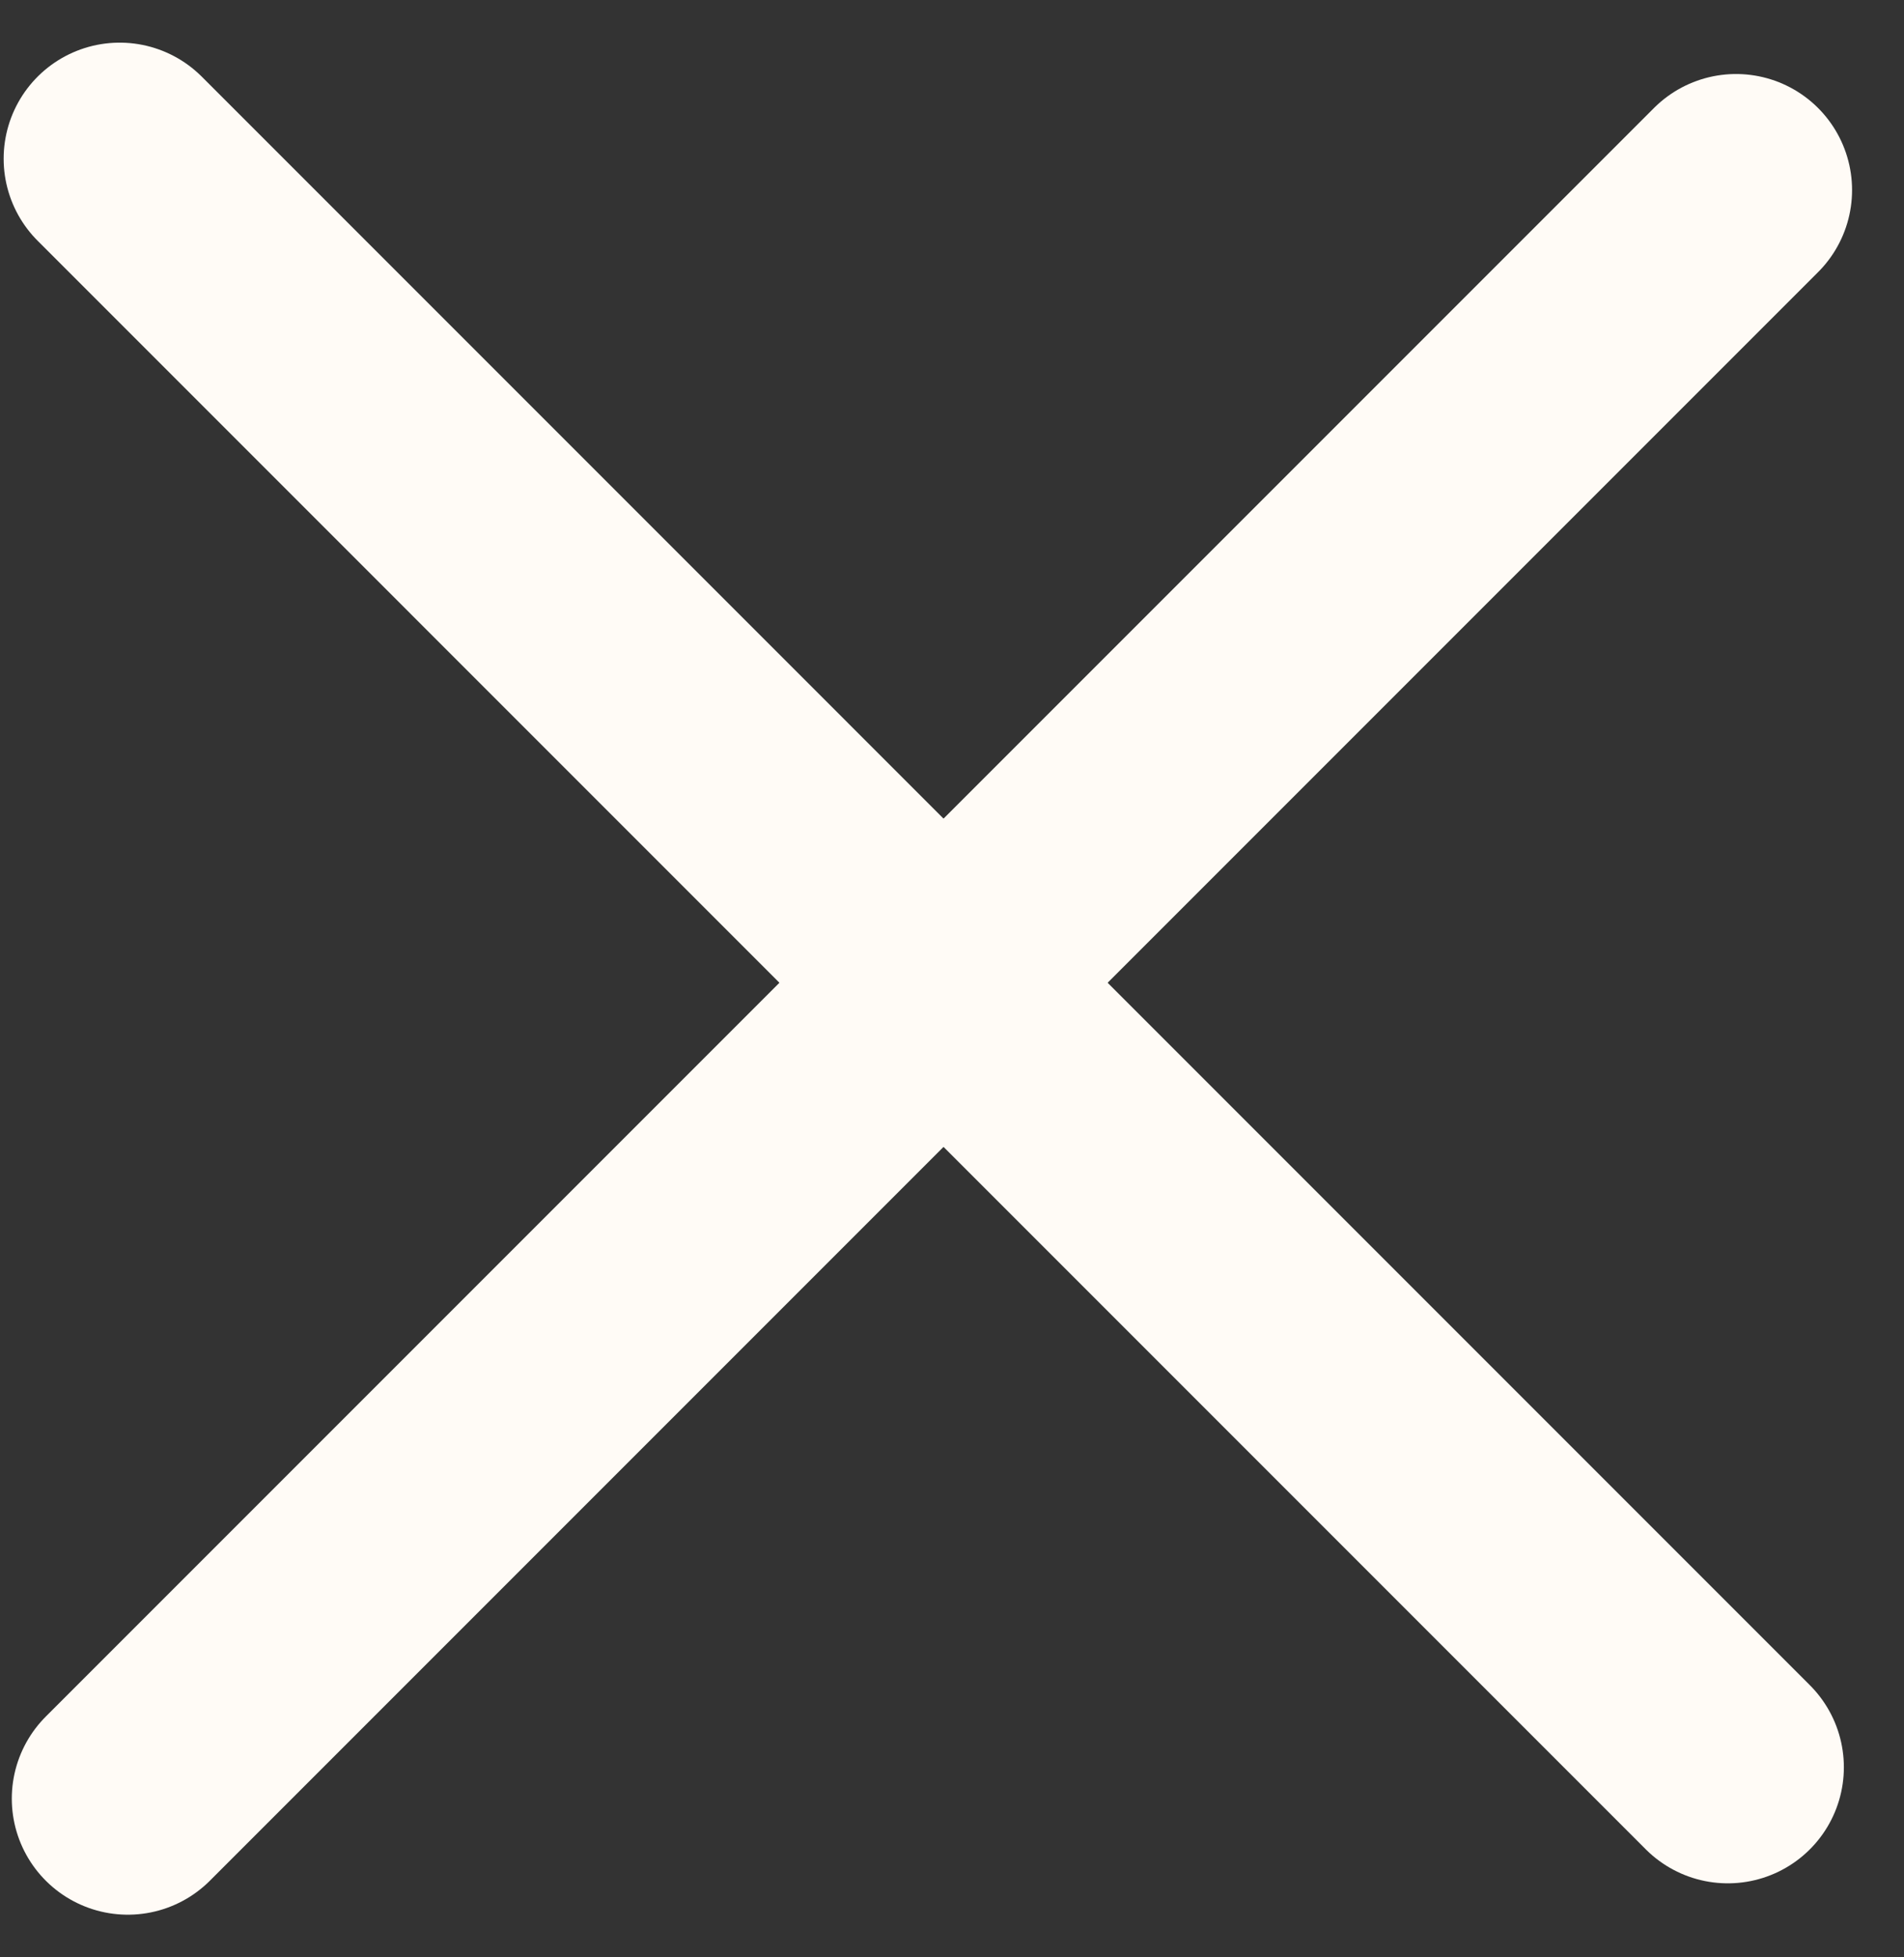
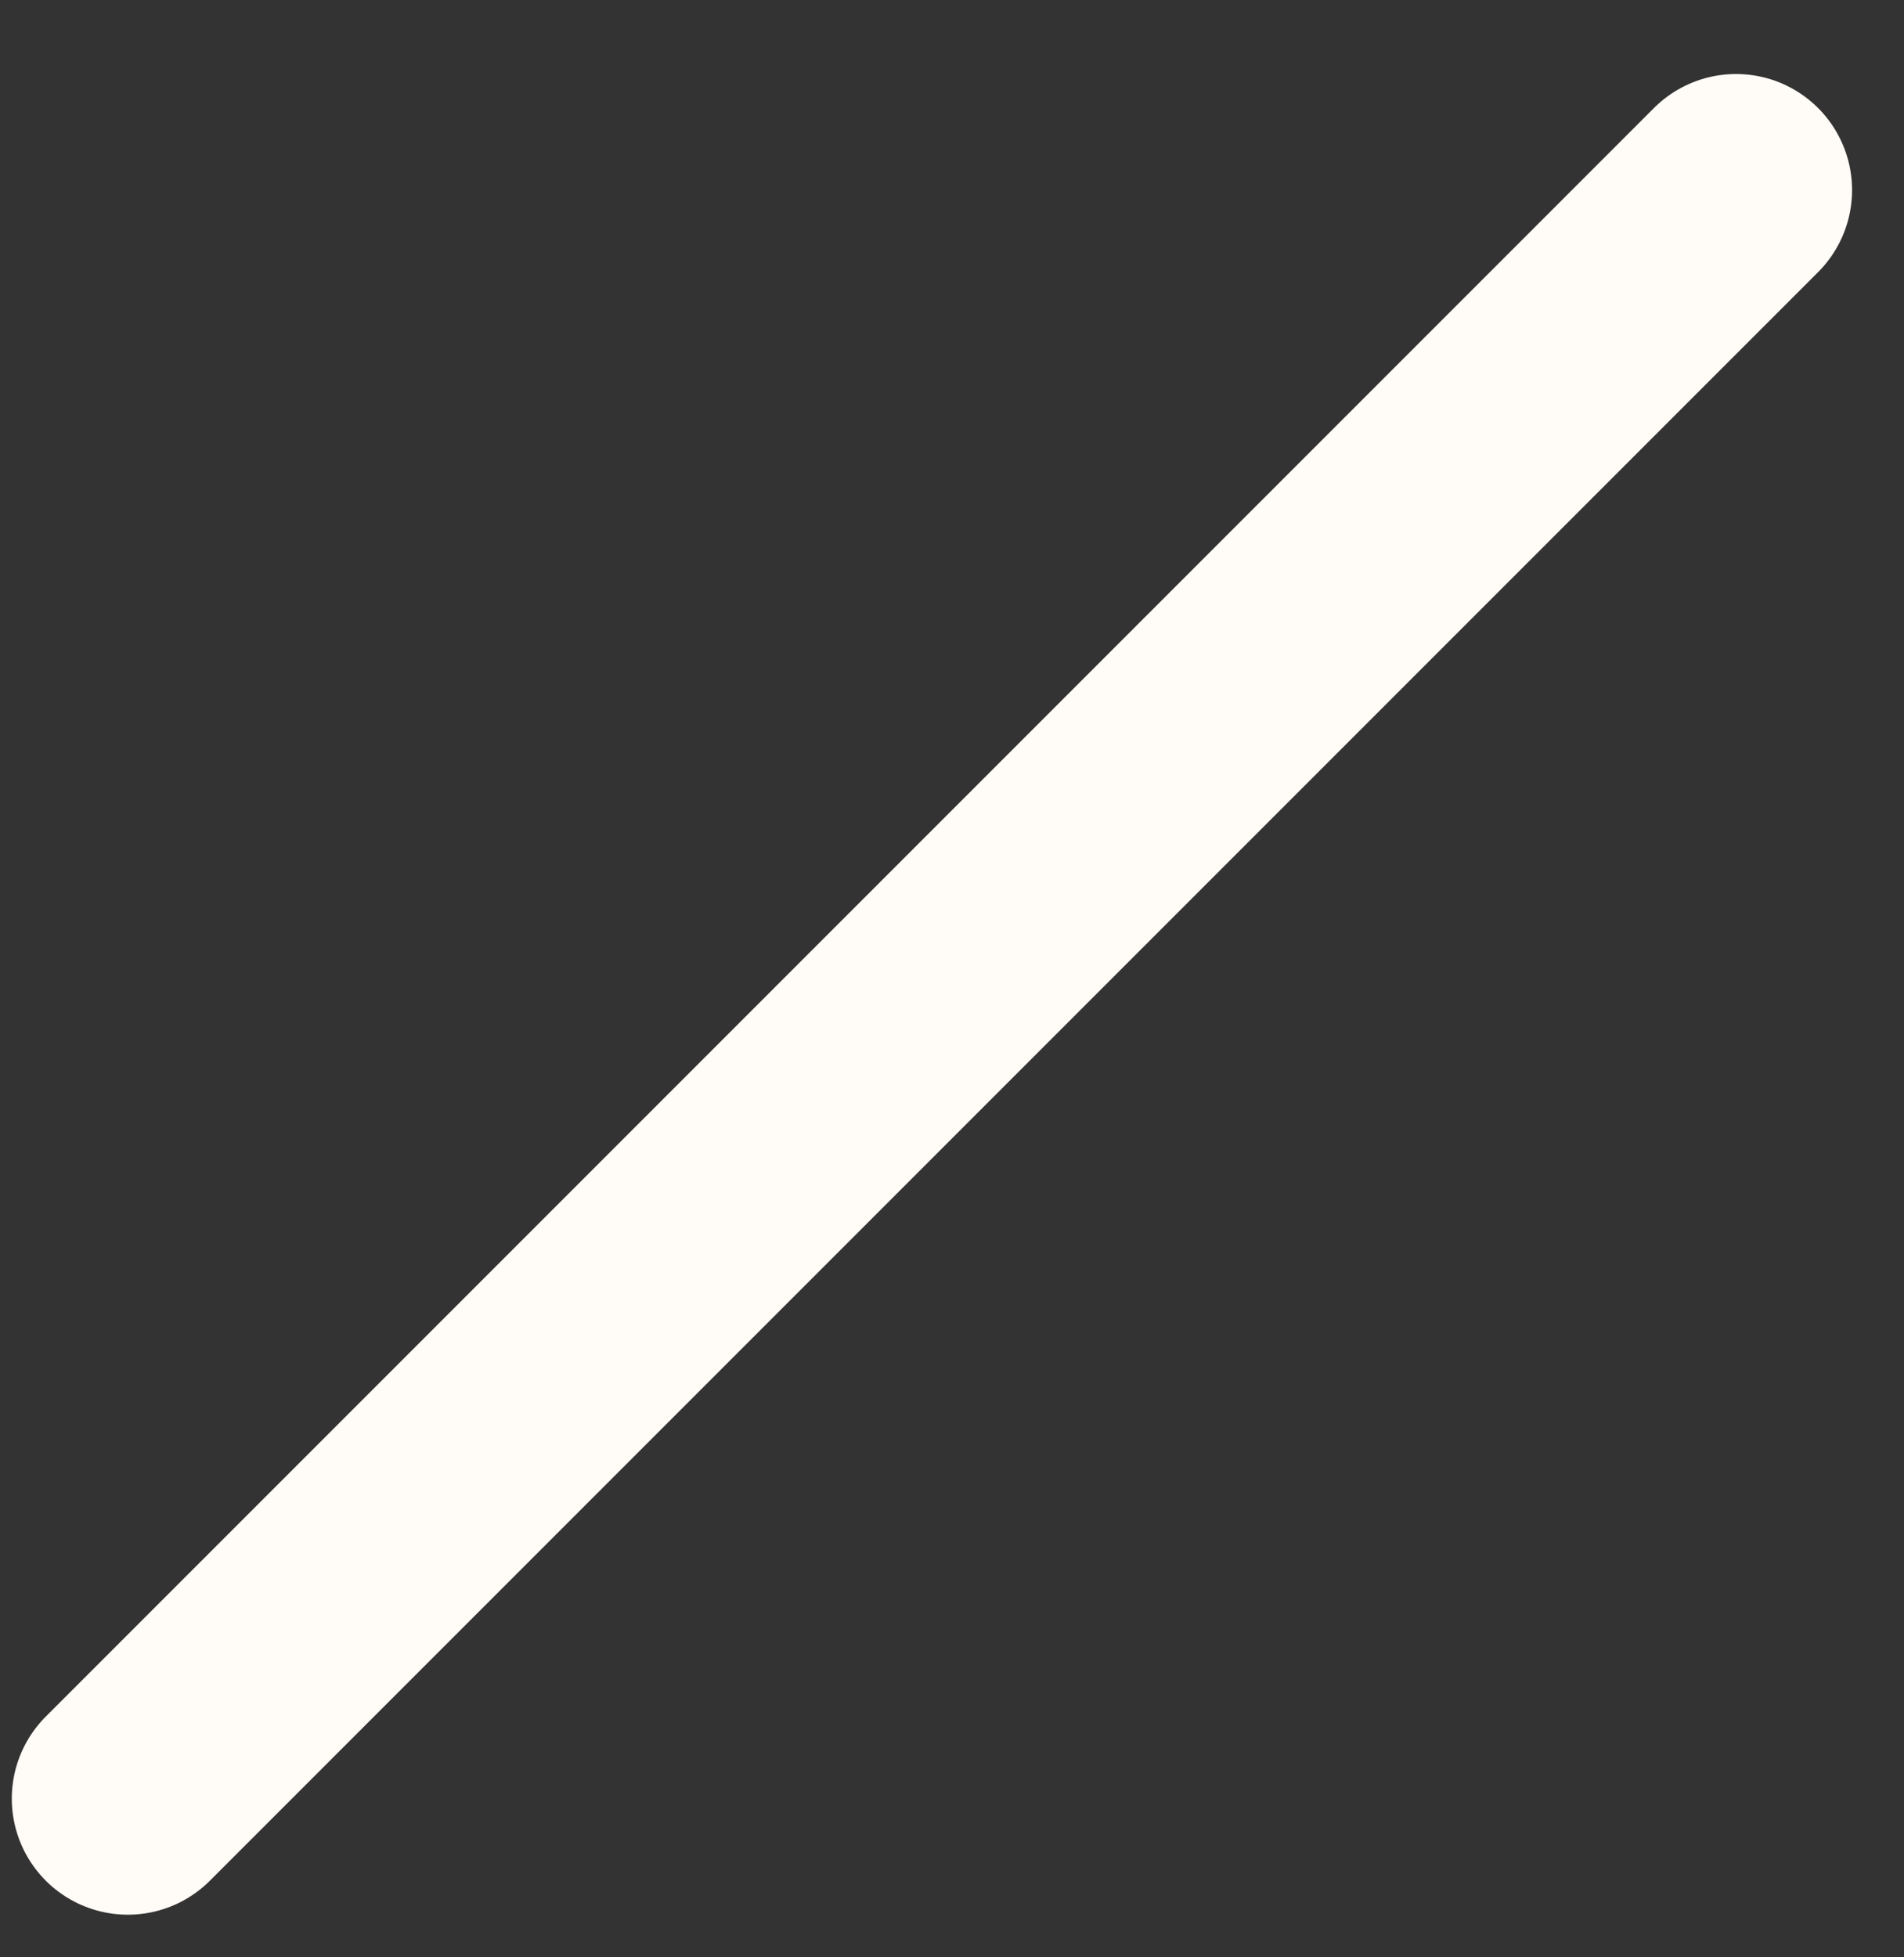
<svg xmlns="http://www.w3.org/2000/svg" width="36" height="37" viewBox="0 0 36 37" fill="none">
  <rect x="0" y="0" width="36" height="37" fill="#333333" stroke="none" />
-   <path d="M2.263 3L32.669 33.407" stroke="#FFFBF6" stroke-width="4.388" stroke-linecap="round" />
  <path d="M2.417 34L32.824 3.593" stroke="#FFFBF6" stroke-width="4.388" stroke-linecap="round" />
</svg>